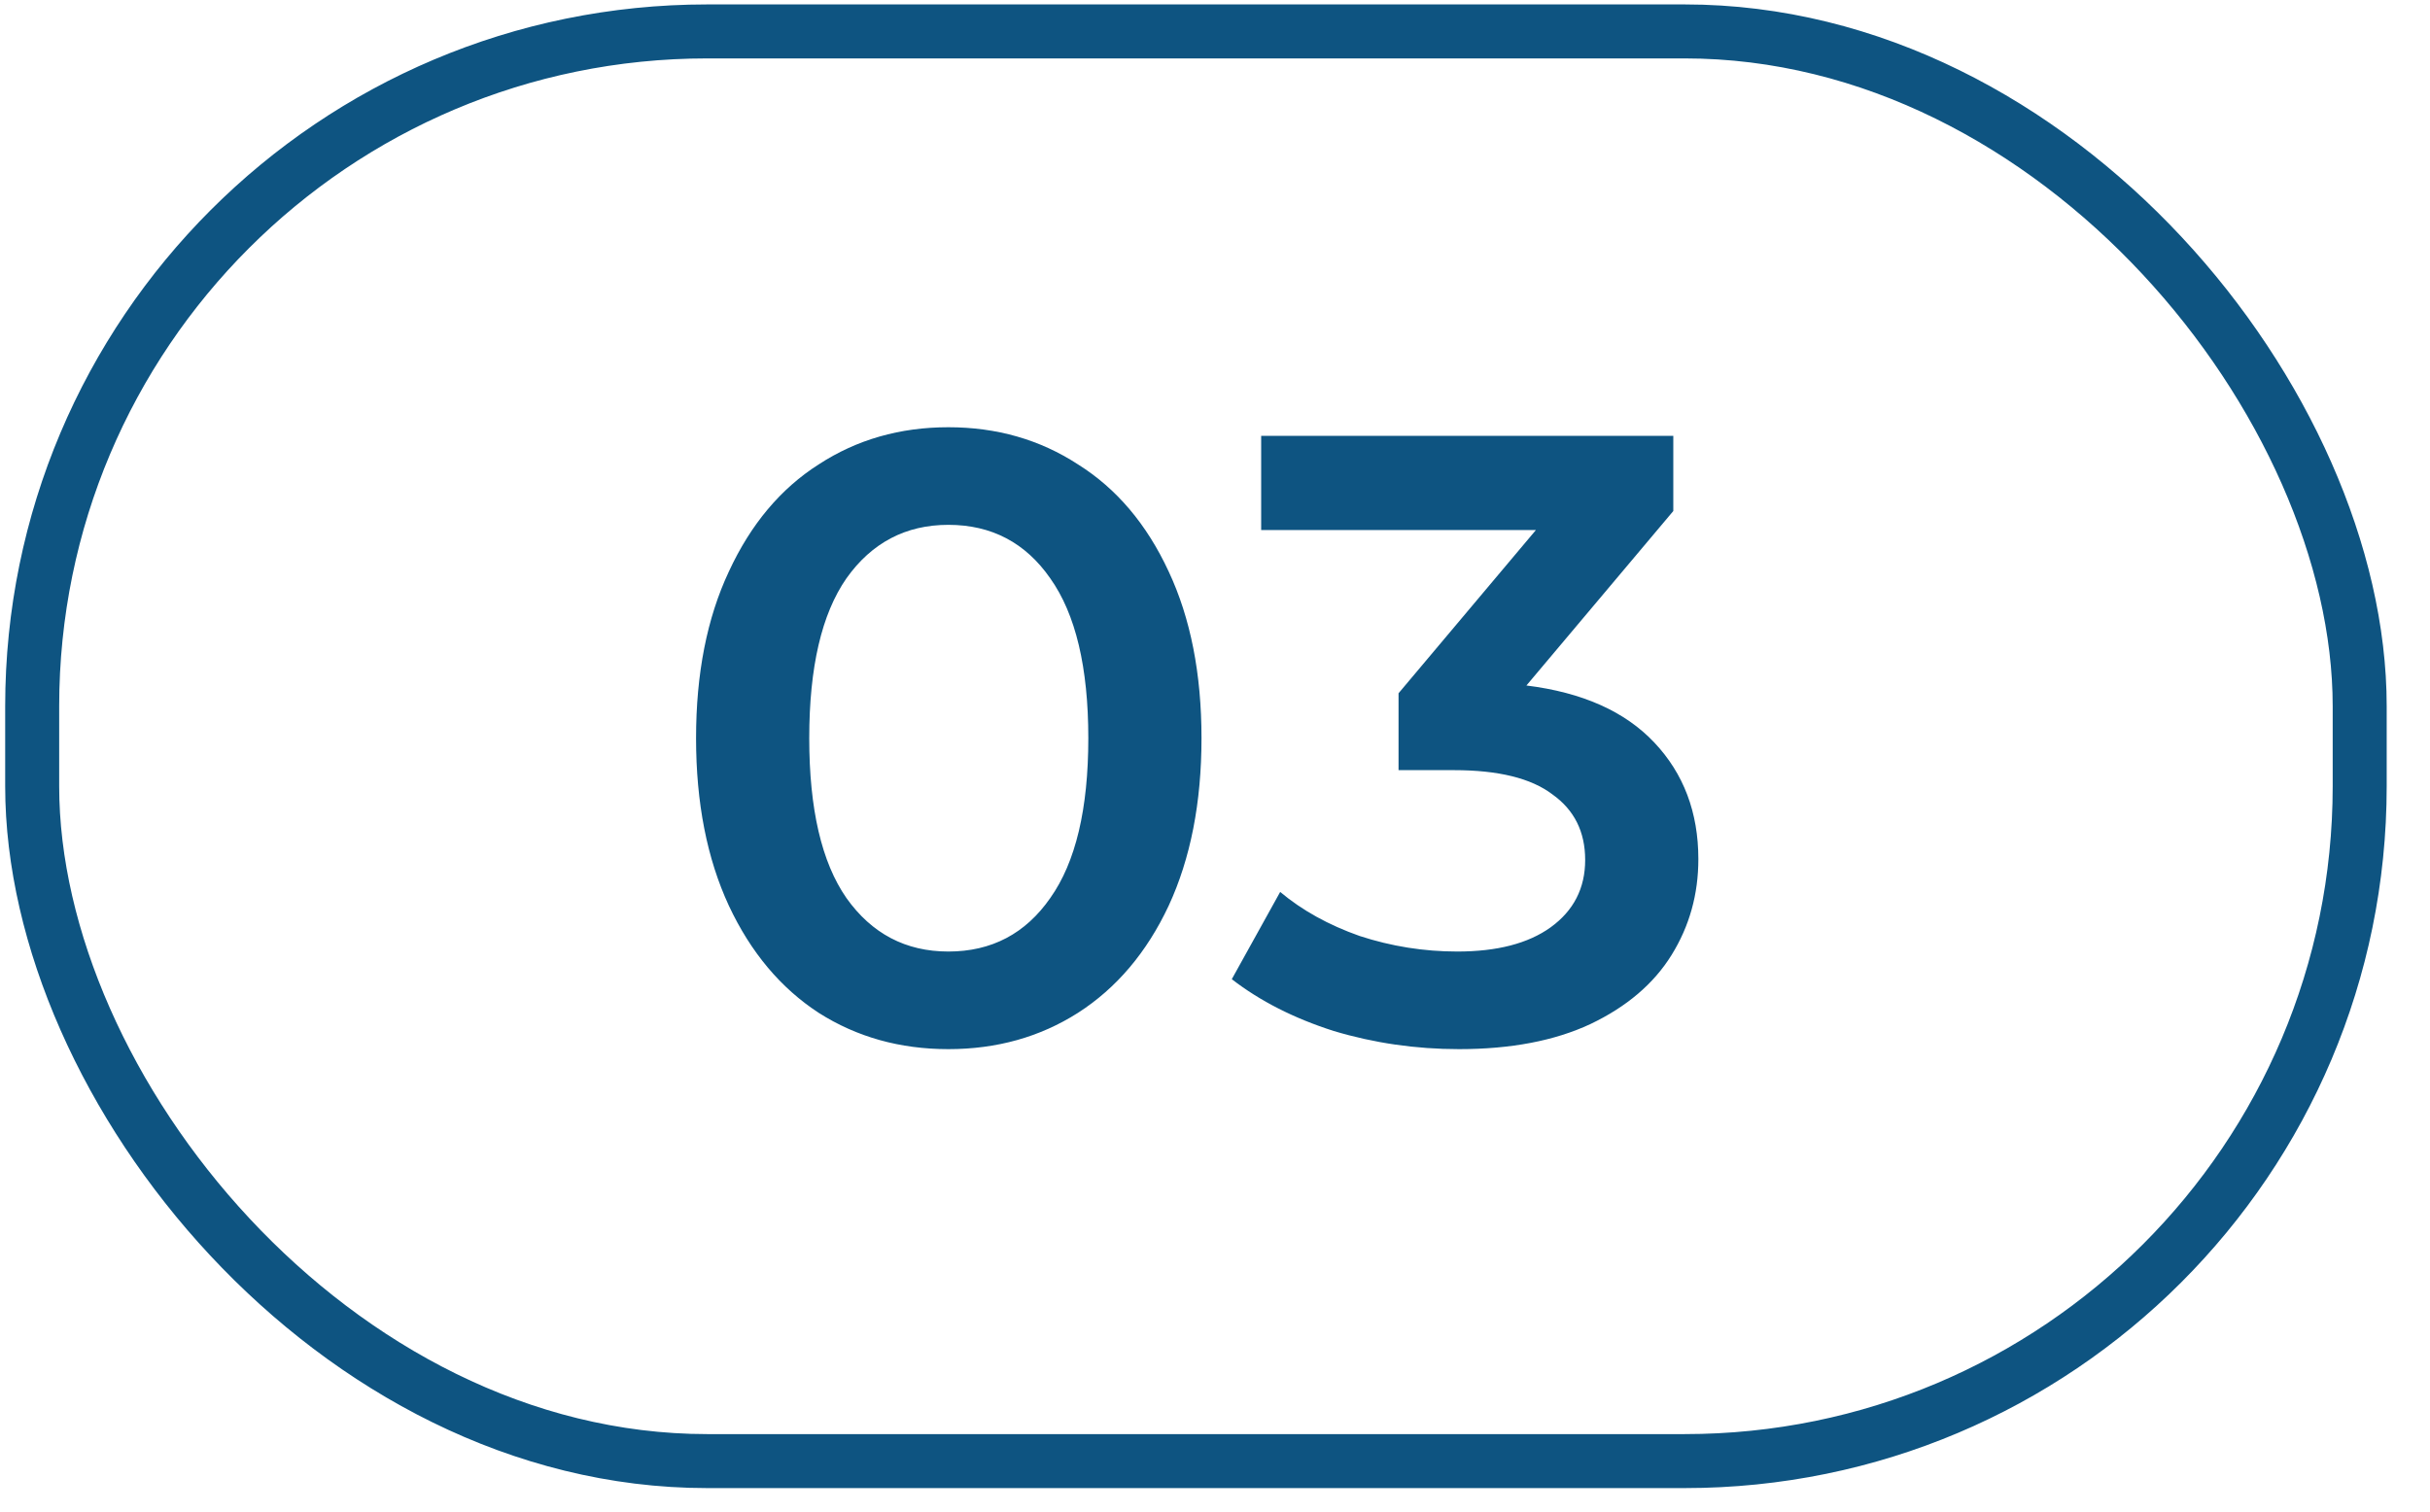
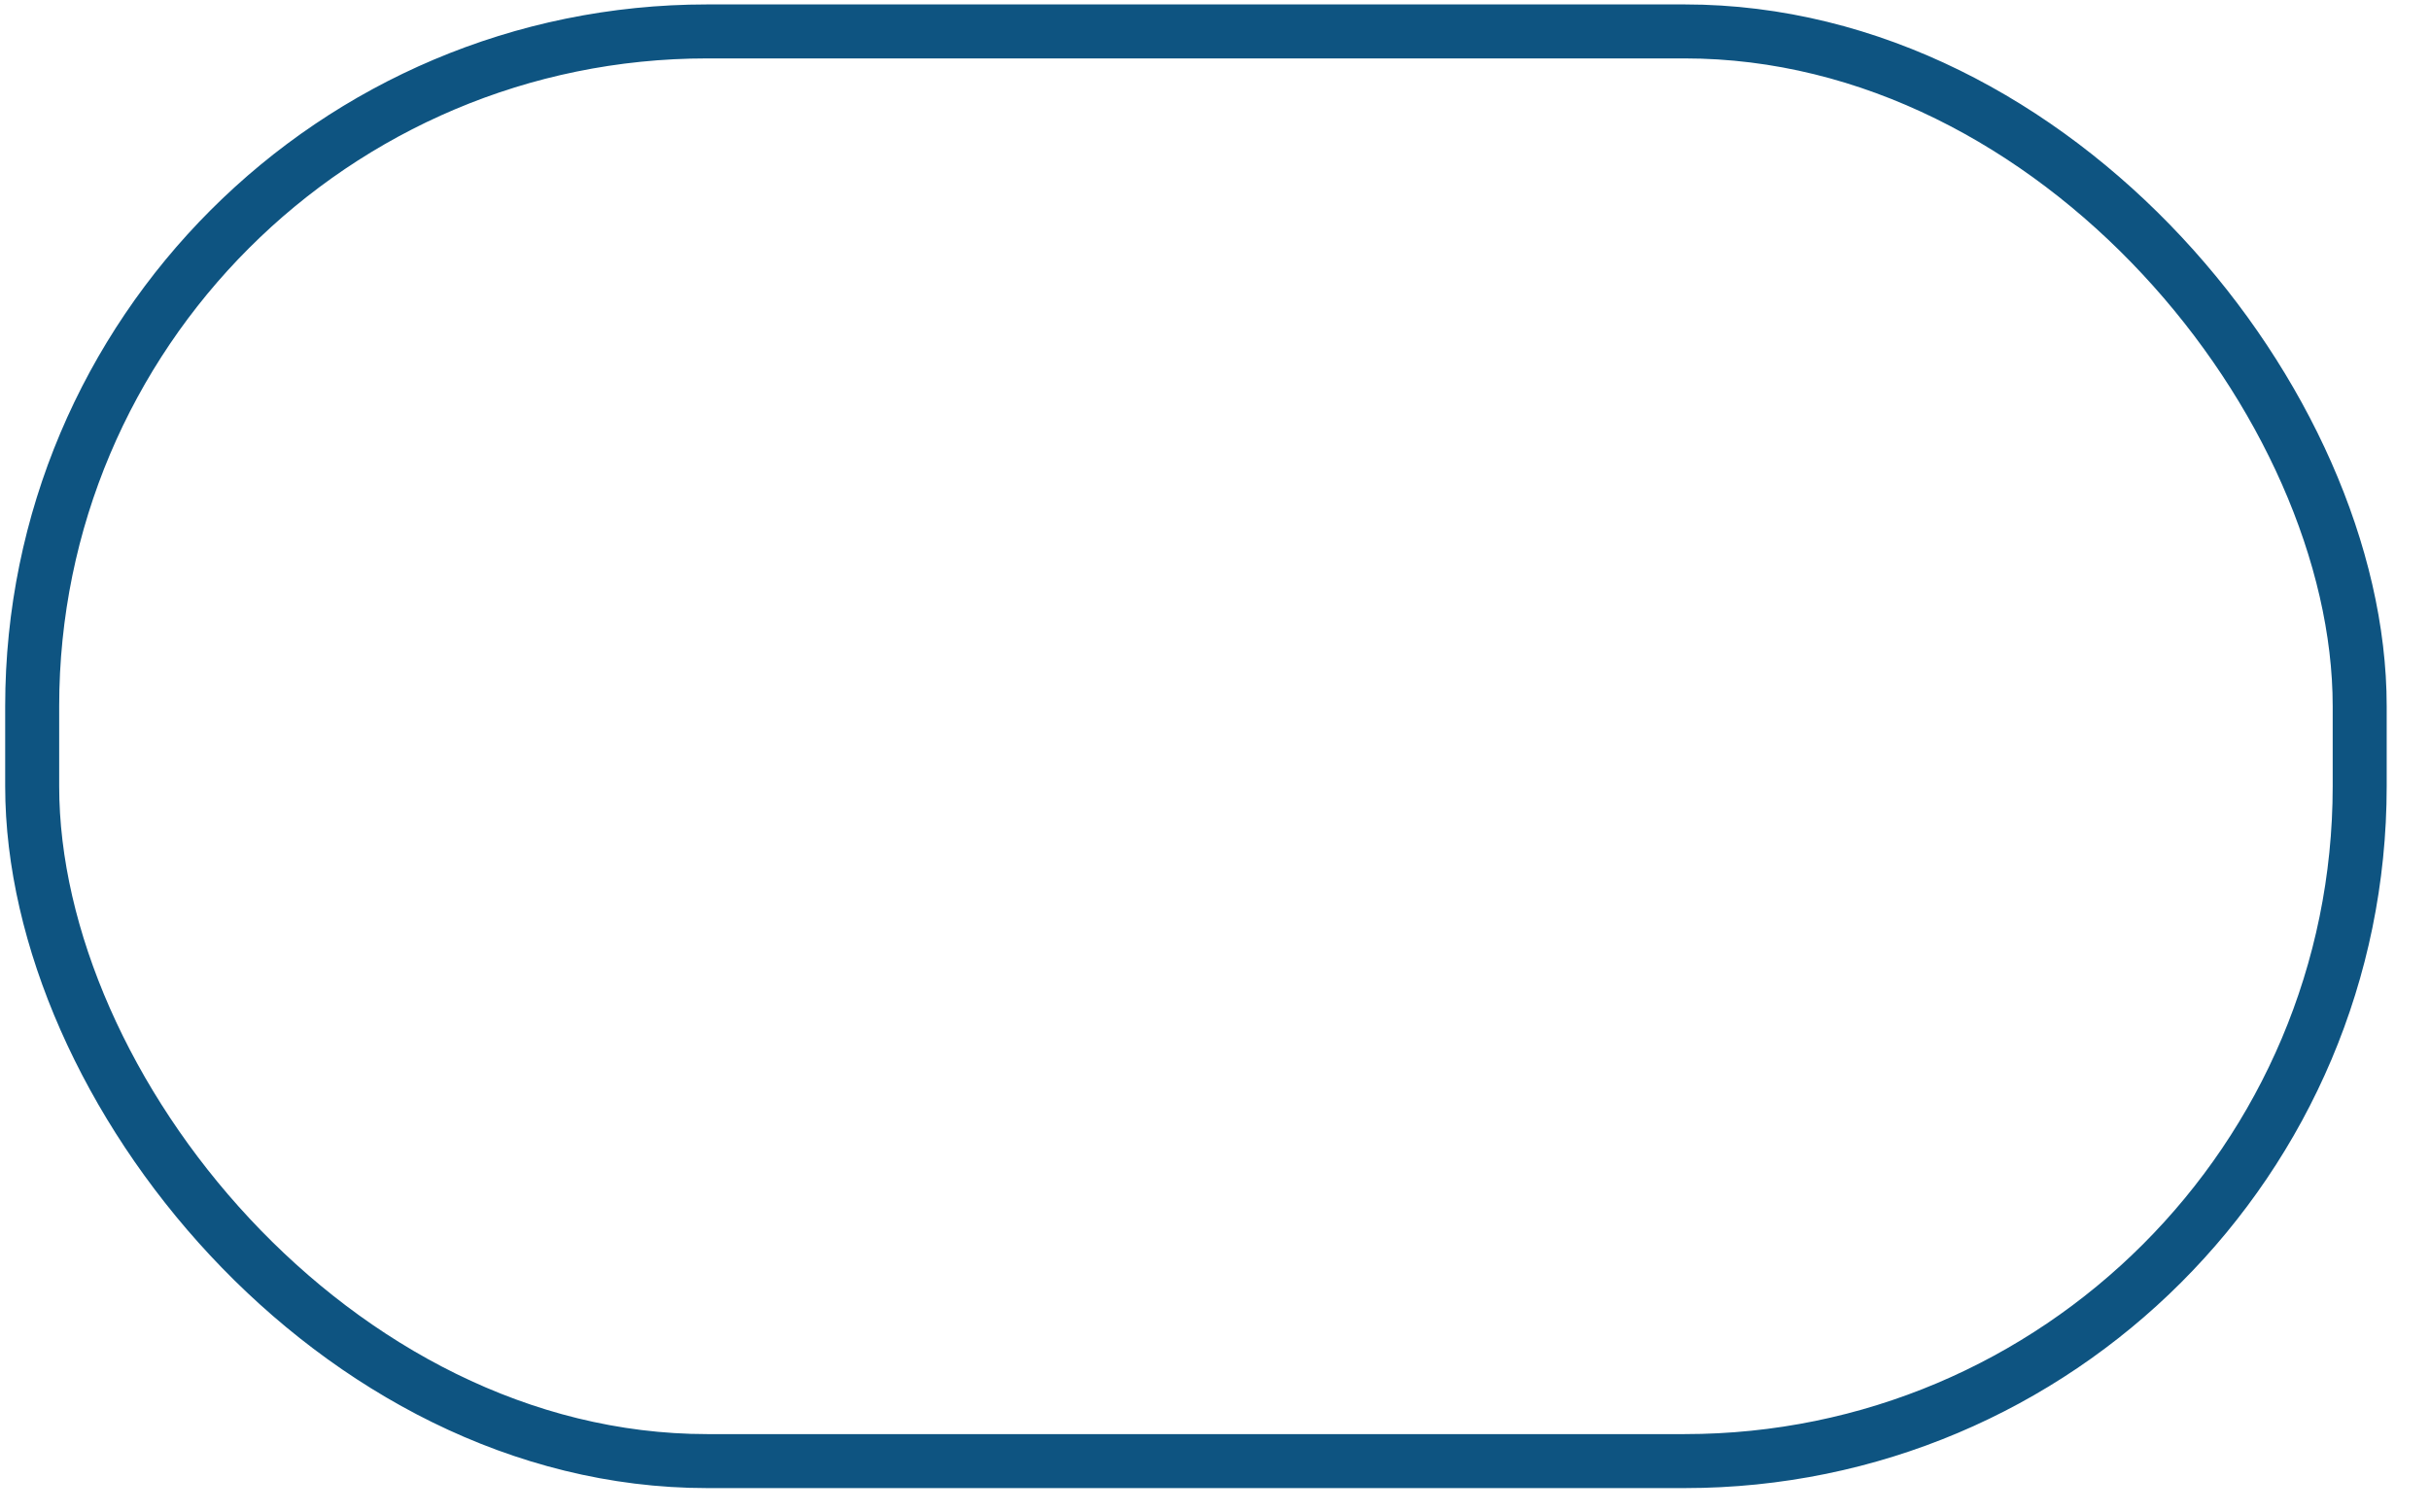
<svg xmlns="http://www.w3.org/2000/svg" width="45" height="28" viewBox="0 0 45 28" fill="none">
  <rect x="0.596" y="0.582" width="43.102" height="26.483" rx="12.5" stroke="#0E5481" />
-   <path d="M17.562 19.434C16.666 19.434 15.866 19.21 15.162 18.762C14.458 18.303 13.903 17.642 13.498 16.778C13.092 15.903 12.89 14.869 12.89 13.674C12.89 12.479 13.092 11.45 13.498 10.586C13.903 9.711 14.458 9.05 15.162 8.602C15.866 8.143 16.666 7.914 17.562 7.914C18.458 7.914 19.258 8.143 19.962 8.602C20.677 9.05 21.236 9.711 21.642 10.586C22.047 11.45 22.25 12.479 22.25 13.674C22.25 14.869 22.047 15.903 21.642 16.778C21.236 17.642 20.677 18.303 19.962 18.762C19.258 19.21 18.458 19.434 17.562 19.434ZM17.562 17.626C18.362 17.626 18.991 17.295 19.45 16.634C19.919 15.973 20.154 14.986 20.154 13.674C20.154 12.362 19.919 11.375 19.45 10.714C18.991 10.053 18.362 9.722 17.562 9.722C16.773 9.722 16.143 10.053 15.674 10.714C15.215 11.375 14.986 12.362 14.986 13.674C14.986 14.986 15.215 15.973 15.674 16.634C16.143 17.295 16.773 17.626 17.562 17.626ZM28.267 12.698C29.302 12.826 30.091 13.178 30.635 13.754C31.179 14.33 31.451 15.05 31.451 15.914C31.451 16.565 31.286 17.157 30.955 17.69C30.625 18.223 30.123 18.65 29.451 18.97C28.79 19.279 27.979 19.434 27.019 19.434C26.219 19.434 25.446 19.322 24.699 19.098C23.963 18.863 23.334 18.543 22.811 18.138L23.707 16.522C24.113 16.863 24.603 17.135 25.179 17.338C25.766 17.53 26.369 17.626 26.987 17.626C27.723 17.626 28.299 17.477 28.715 17.178C29.142 16.869 29.355 16.453 29.355 15.93C29.355 15.407 29.153 15.002 28.747 14.714C28.353 14.415 27.745 14.266 26.923 14.266H25.899V12.842L28.443 9.818H23.355V8.074H30.987V9.466L28.267 12.698Z" fill="#0E5481" />
</svg>